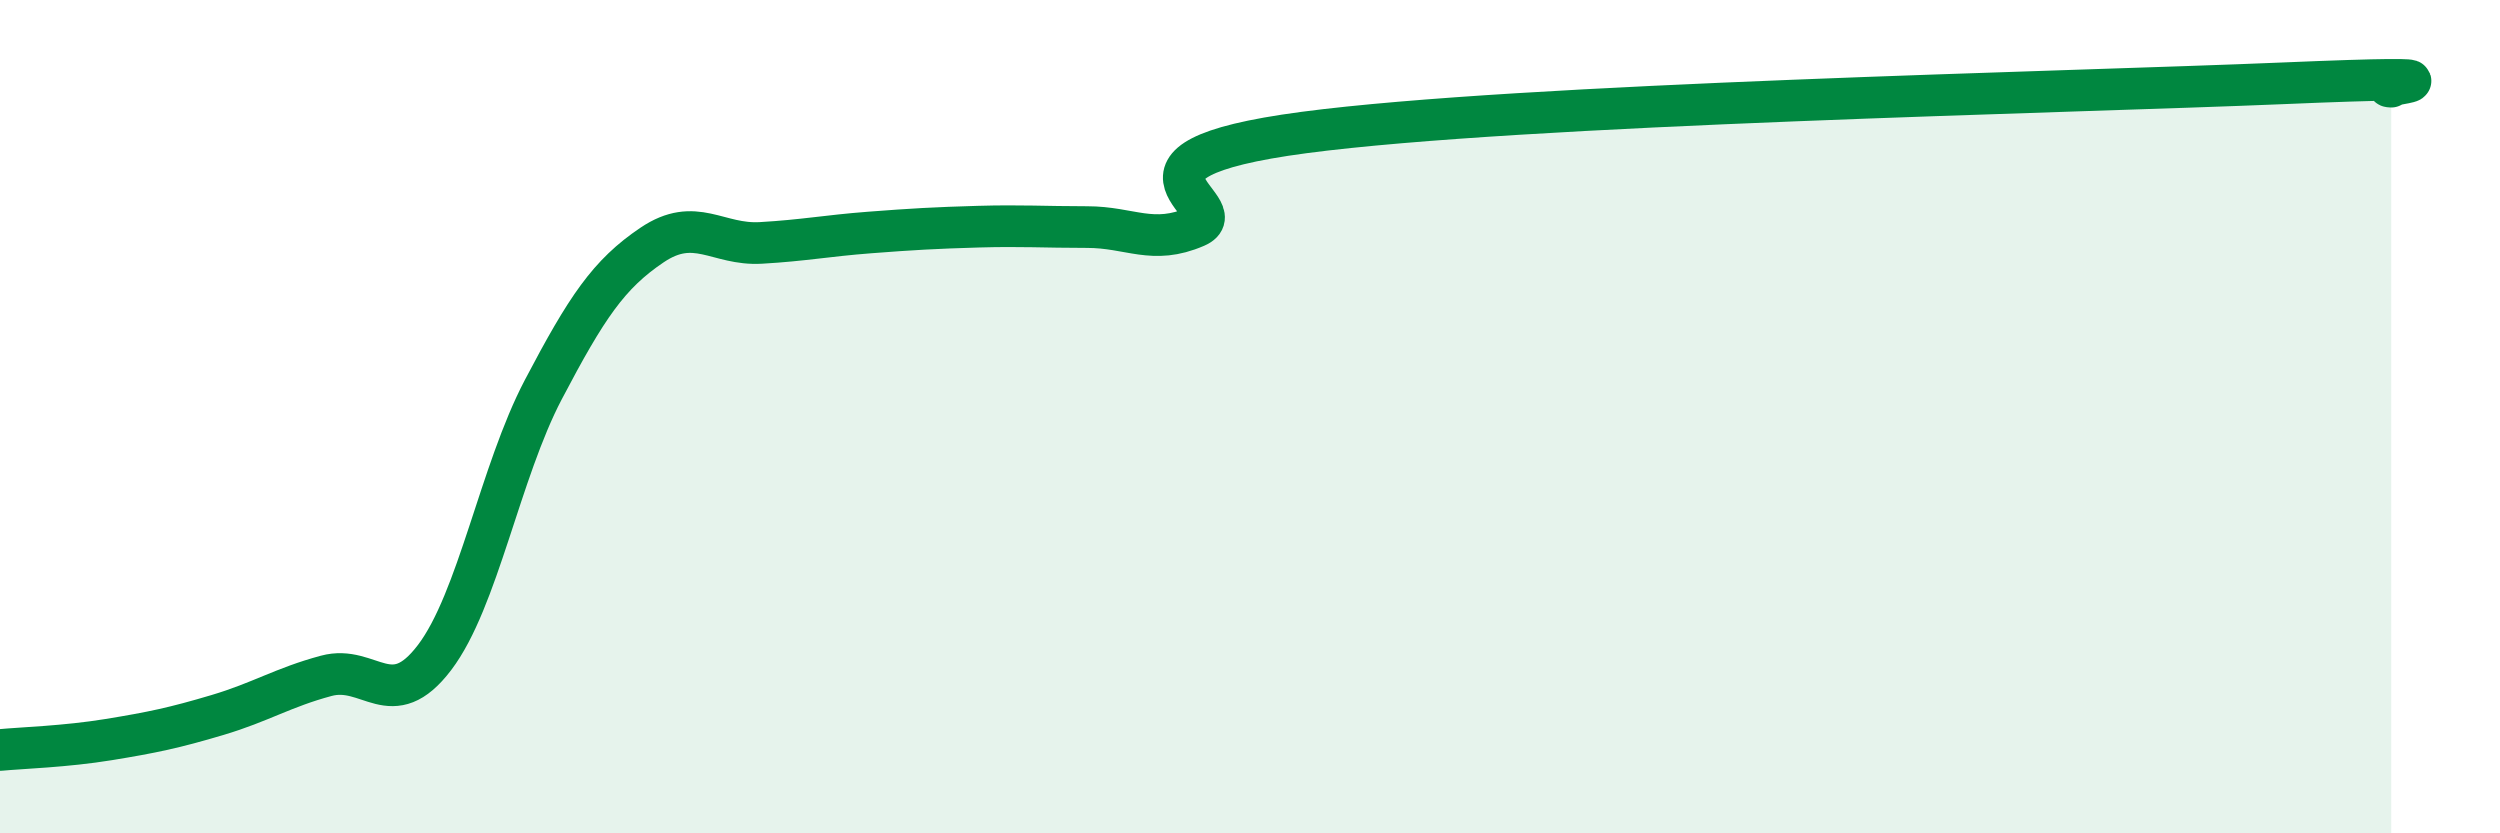
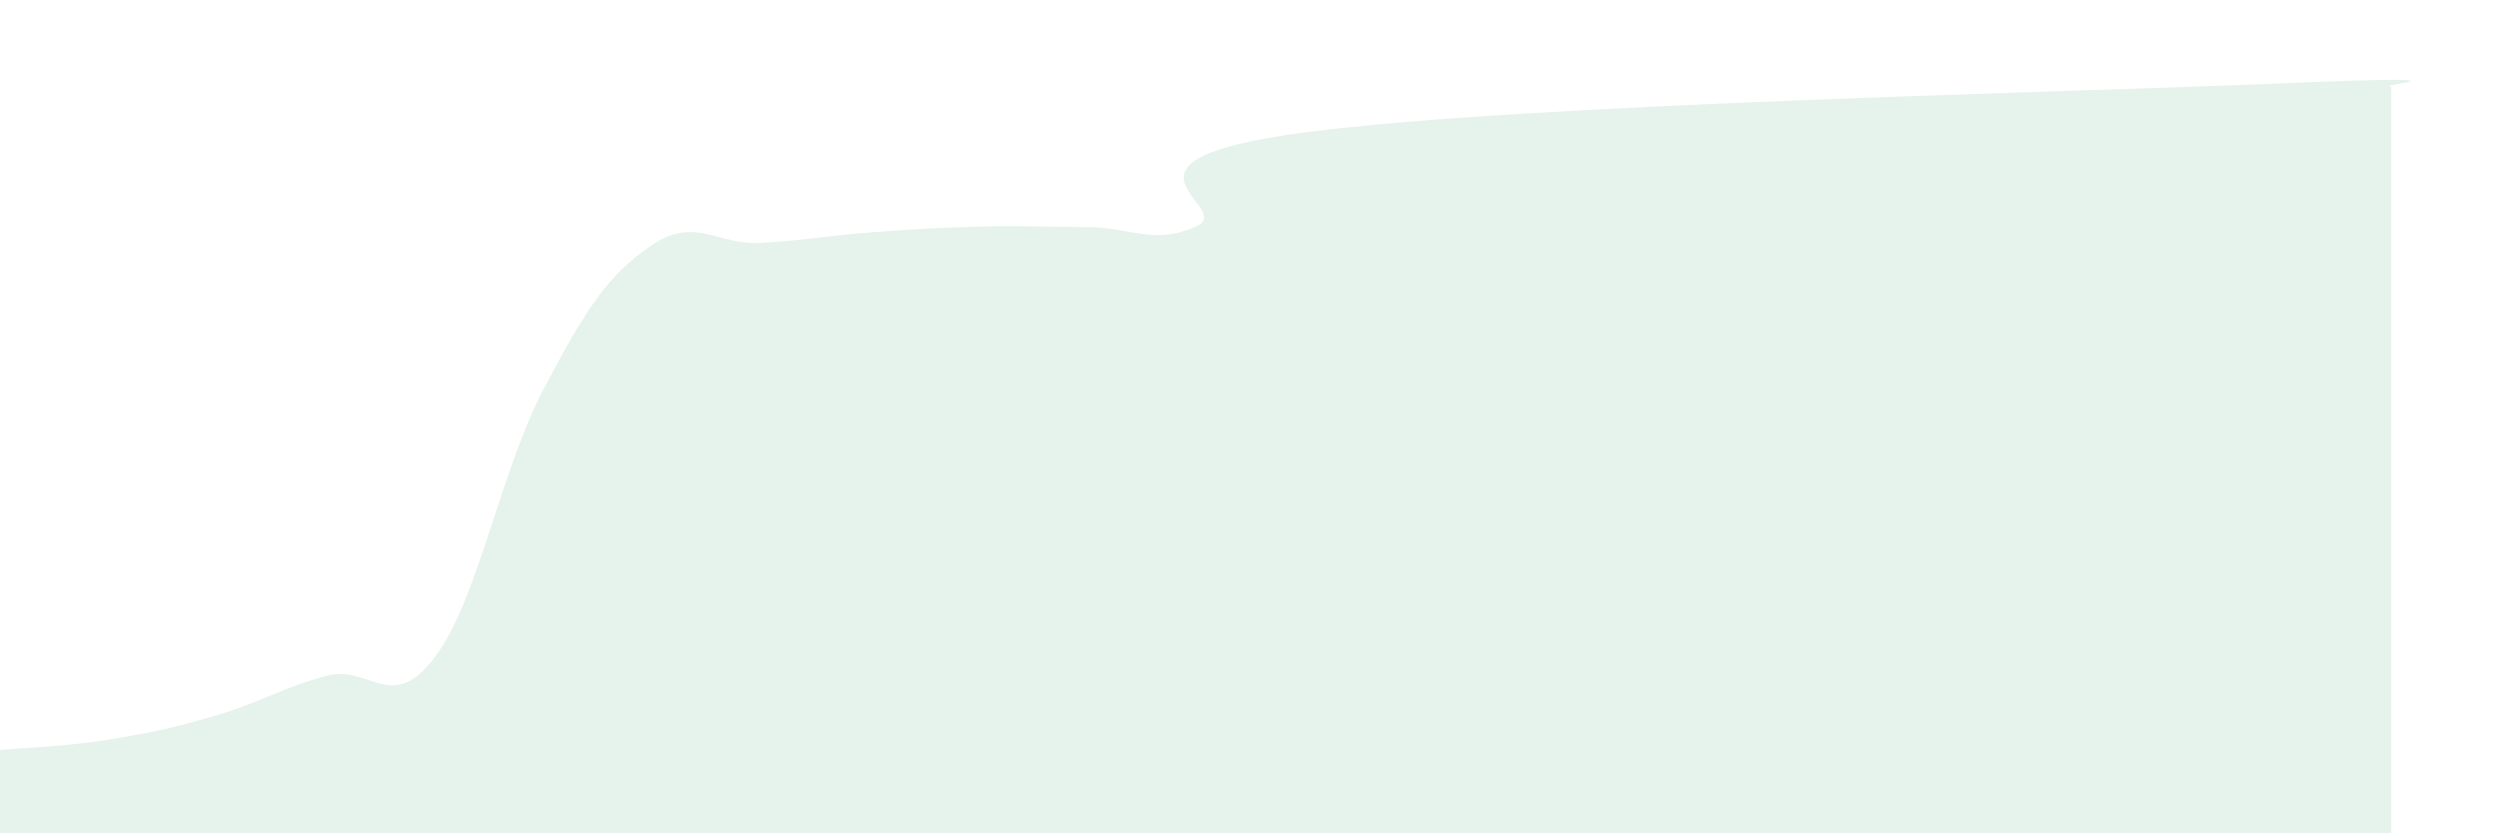
<svg xmlns="http://www.w3.org/2000/svg" width="60" height="20" viewBox="0 0 60 20">
  <path d="M 0,18 C 0.52,17.95 1.57,17.92 2.61,17.75 C 3.65,17.58 4.18,17.47 5.22,17.16 C 6.26,16.85 6.79,16.5 7.83,16.22 C 8.87,15.94 9.39,17.15 10.43,15.78 C 11.47,14.41 12,11.33 13.04,9.35 C 14.08,7.37 14.61,6.58 15.65,5.88 C 16.69,5.18 17.22,5.89 18.26,5.83 C 19.3,5.77 19.83,5.66 20.87,5.58 C 21.91,5.5 22.44,5.47 23.48,5.44 C 24.52,5.41 25.05,5.45 26.09,5.45 C 27.13,5.45 27.66,5.89 28.7,5.44 C 29.74,4.99 26.08,3.87 31.3,3.18 C 36.52,2.49 49.56,2.22 54.78,2 C 60,1.78 56.87,2.06 57.39,2.08L57.39 20L0 20Z" fill="#008740" opacity="0.1" stroke-linecap="round" stroke-linejoin="round" />
-   <path d="M 0,18 C 0.52,17.95 1.57,17.92 2.61,17.75 C 3.65,17.58 4.18,17.47 5.22,17.16 C 6.26,16.85 6.79,16.5 7.83,16.22 C 8.87,15.94 9.39,17.15 10.43,15.78 C 11.47,14.41 12,11.33 13.04,9.35 C 14.08,7.37 14.61,6.58 15.65,5.88 C 16.69,5.18 17.22,5.89 18.26,5.83 C 19.3,5.77 19.83,5.66 20.87,5.58 C 21.91,5.5 22.44,5.47 23.48,5.44 C 24.52,5.41 25.05,5.45 26.09,5.45 C 27.13,5.45 27.66,5.89 28.7,5.44 C 29.74,4.99 26.08,3.87 31.3,3.18 C 36.52,2.49 49.56,2.22 54.78,2 C 60,1.78 56.87,2.06 57.39,2.08" stroke="#008740" stroke-width="1" fill="none" stroke-linecap="round" stroke-linejoin="round" />
</svg>